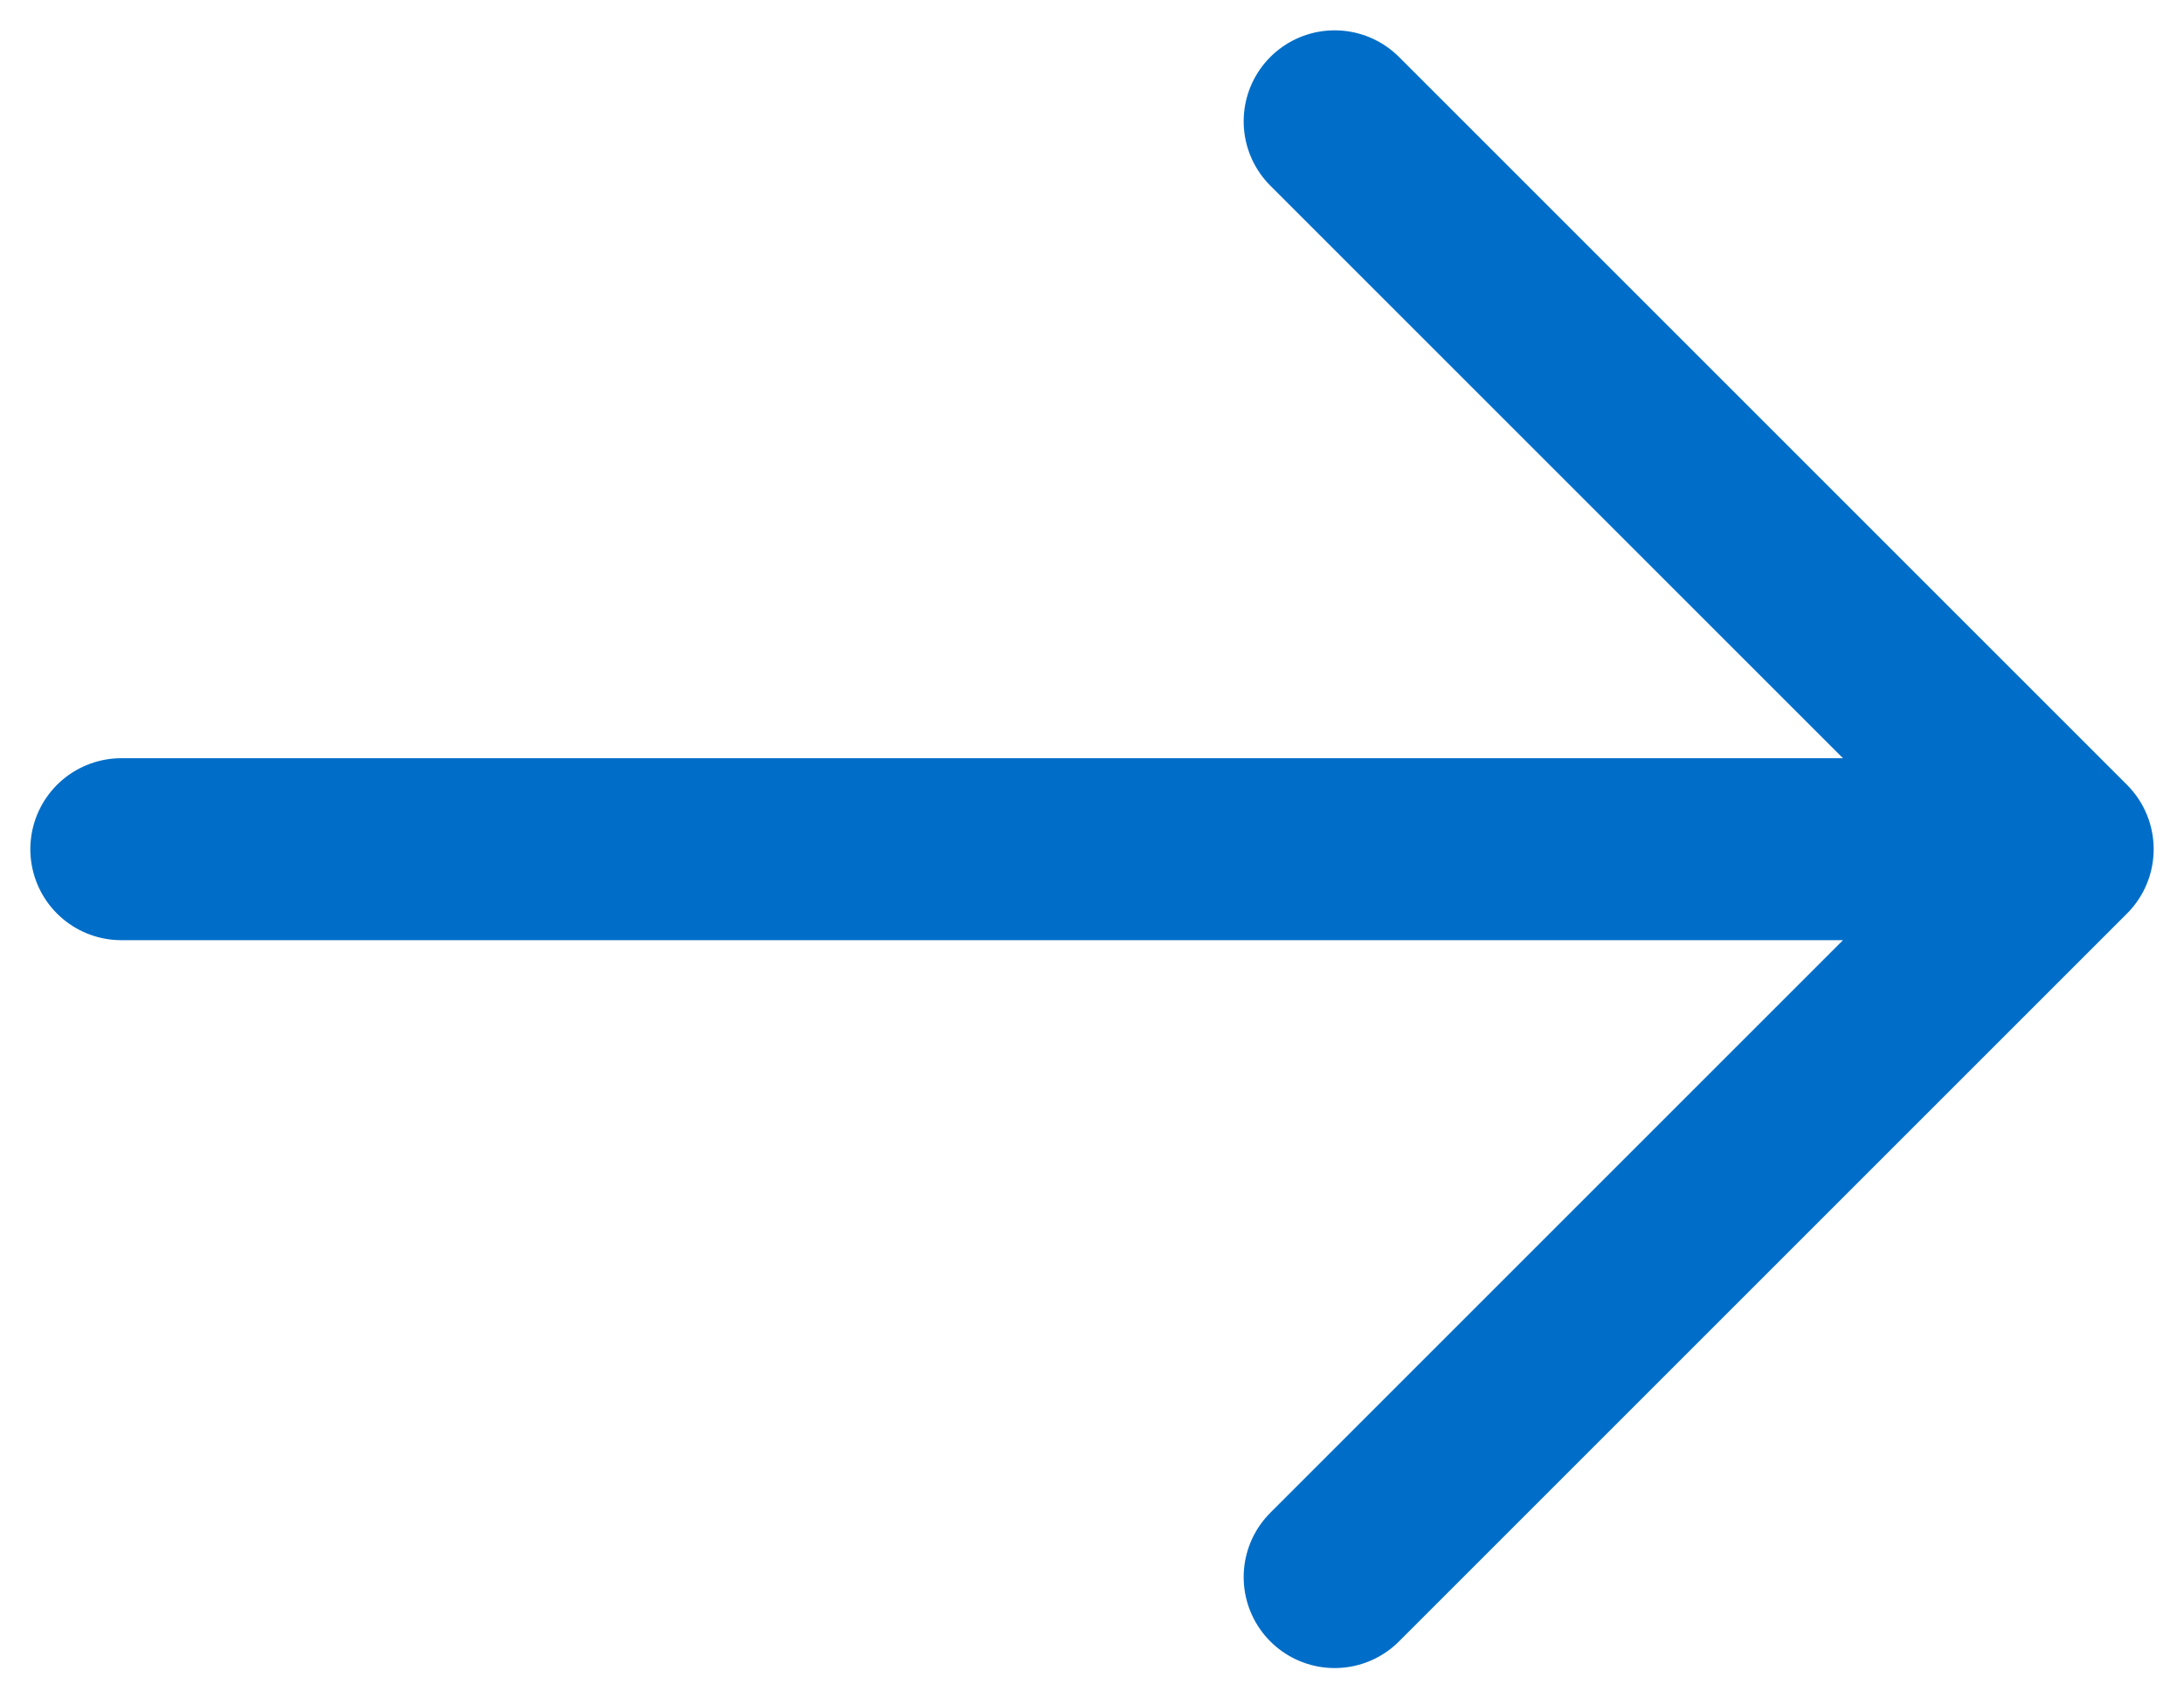
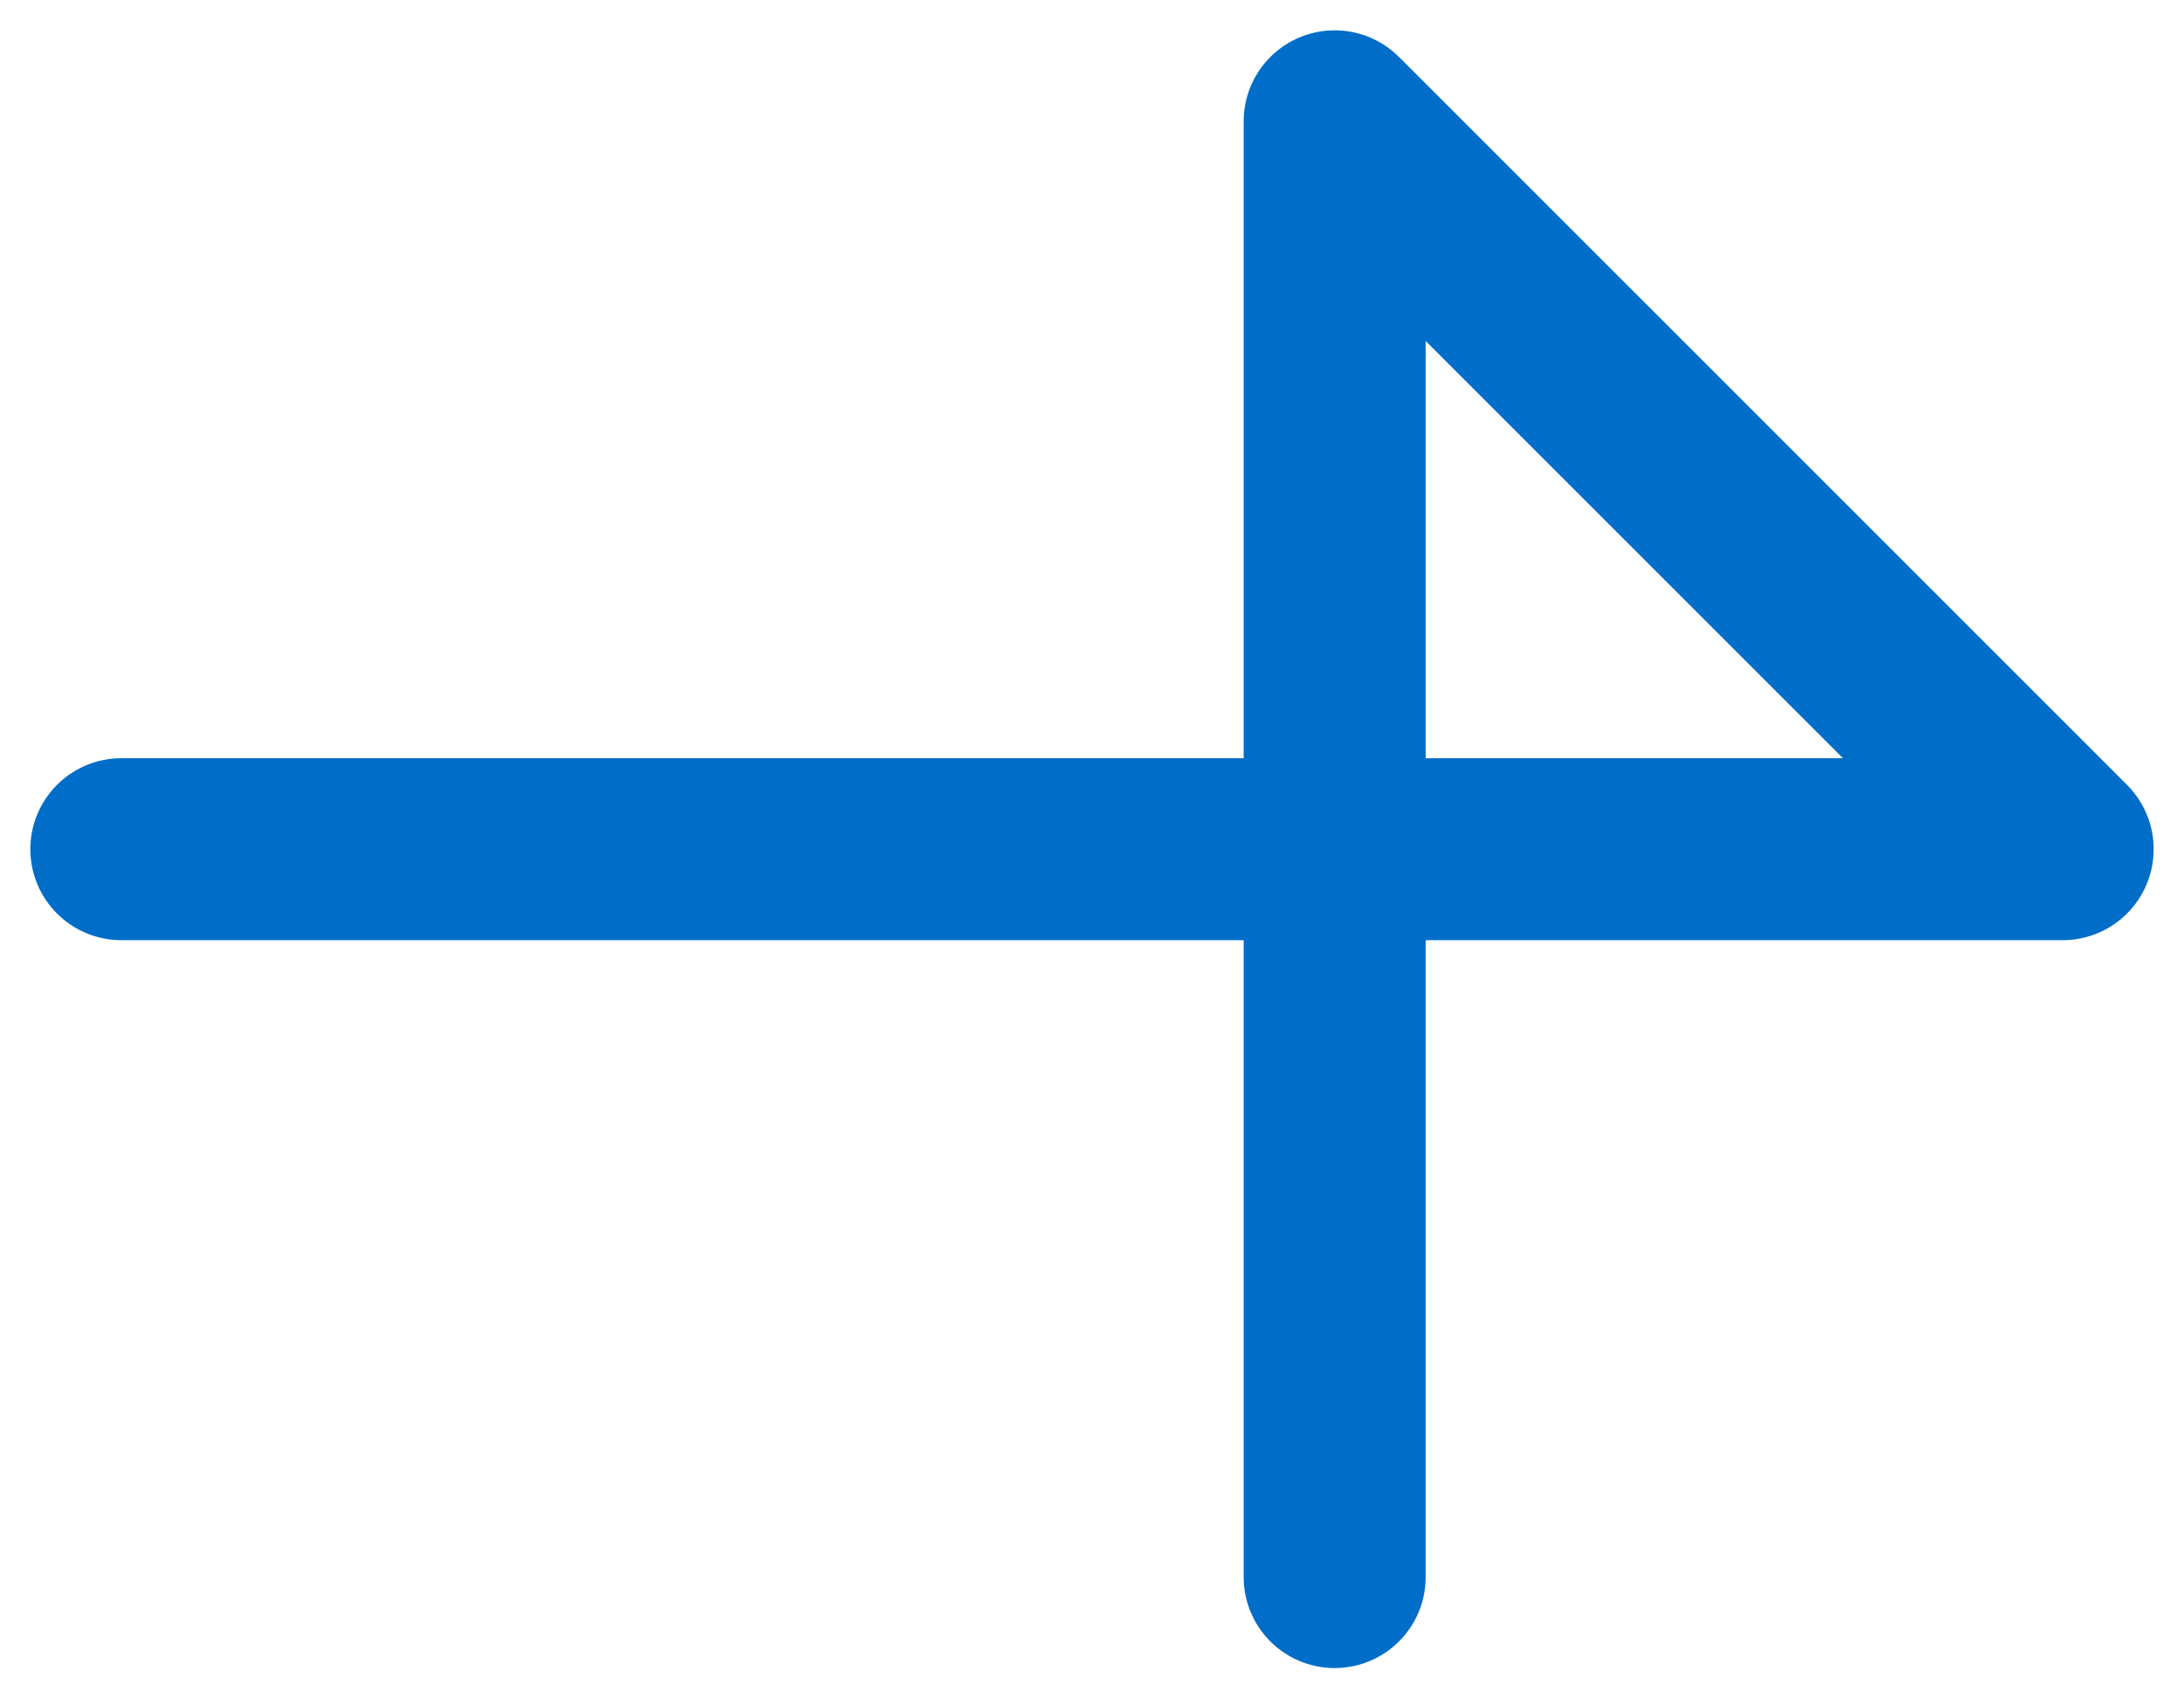
<svg xmlns="http://www.w3.org/2000/svg" width="18" height="14" viewBox="0 0 18 14" fill="none">
-   <path d="M1 7H17M17 7L11 1M17 7L11 13" stroke="#006EC8" stroke-width="1.5" stroke-linecap="round" stroke-linejoin="round" />
+   <path d="M1 7H17M17 7L11 1L11 13" stroke="#006EC8" stroke-width="1.5" stroke-linecap="round" stroke-linejoin="round" />
</svg>